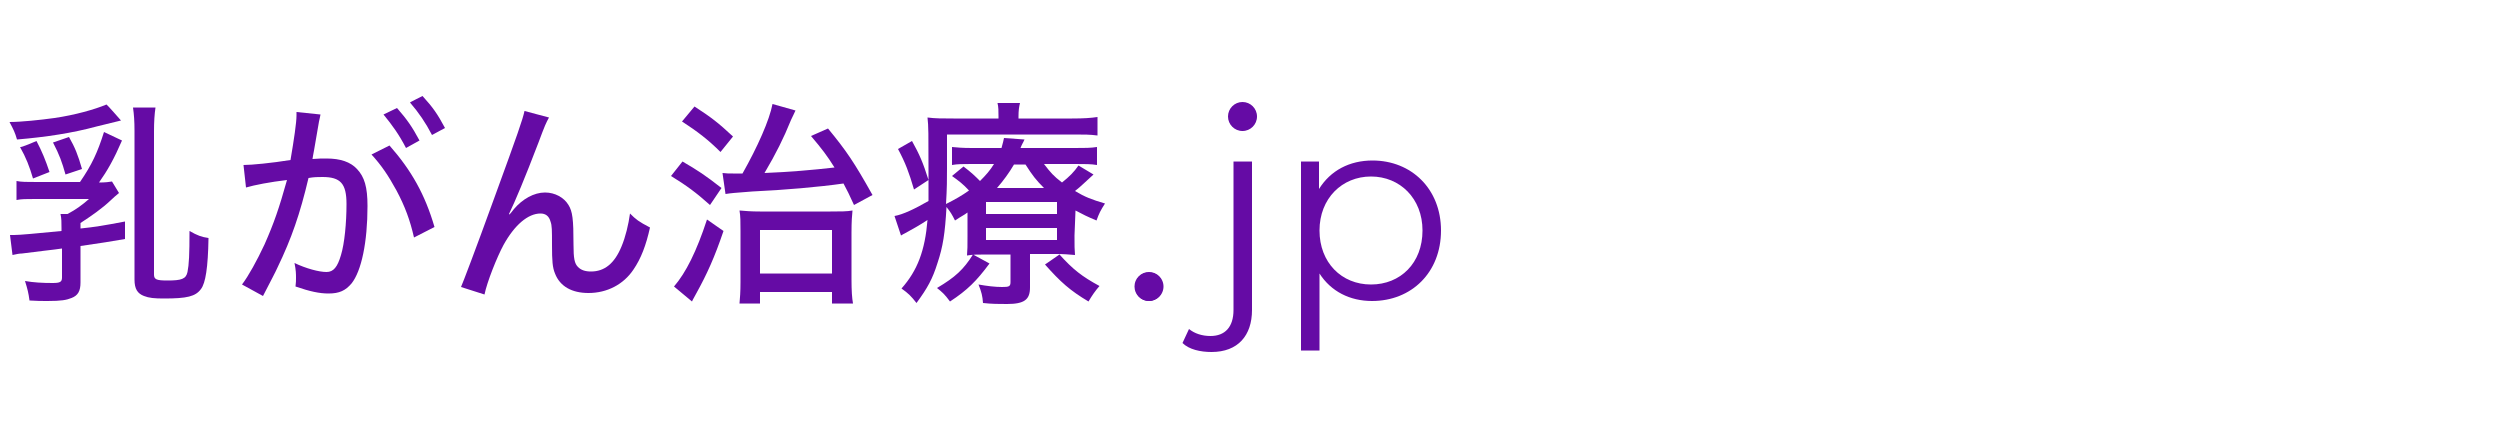
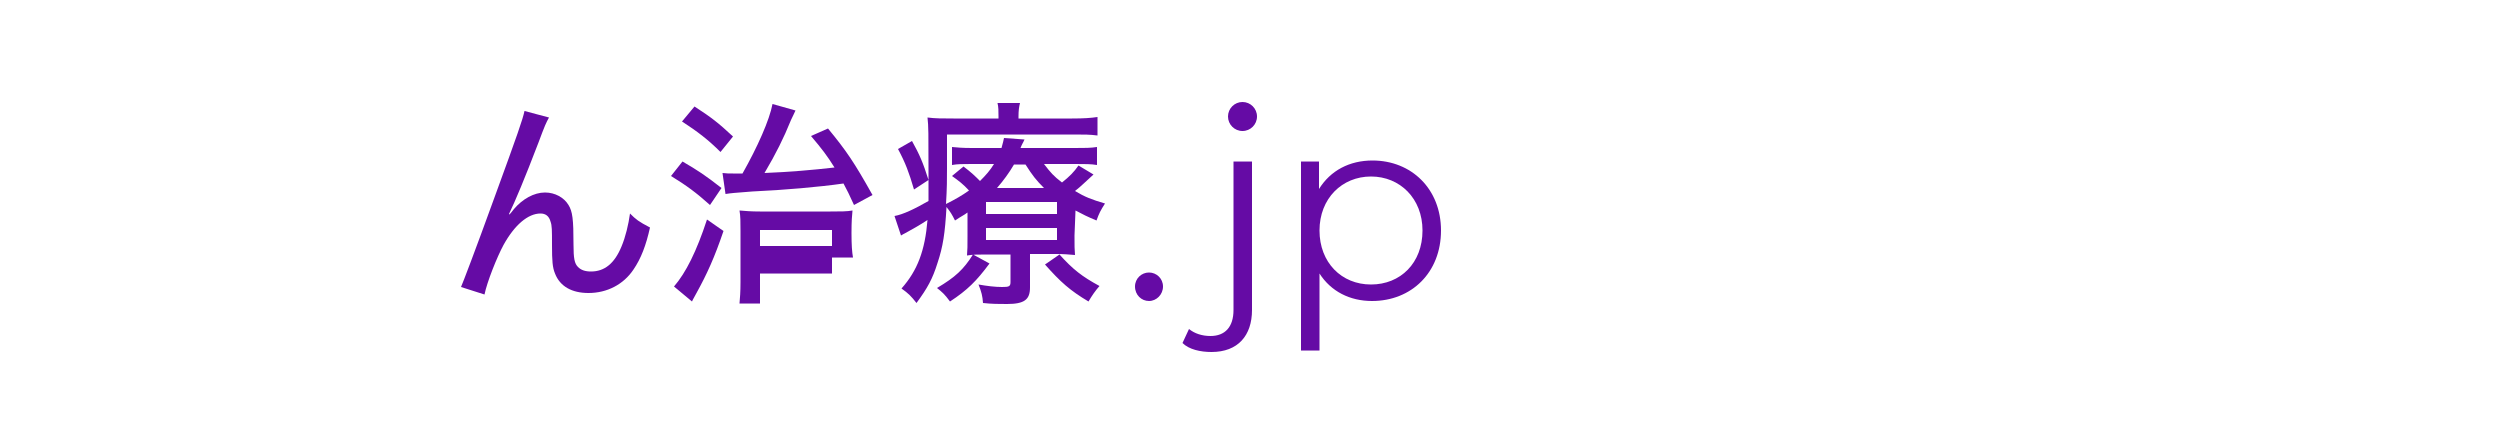
<svg xmlns="http://www.w3.org/2000/svg" version="1.1" id="_レイヤー_2" x="0px" y="0px" viewBox="0 0 500 89.6" style="enable-background:new 0 0 500 89.6;" xml:space="preserve">
  <style type="text/css">
	.st0{fill:#650BA5;}
</style>
  <g id="_レイヤー_1-2">
-     <path class="st0" d="M24.2,24.1c-0.8,0.2-2.4,0.6-4.9,1.2c-4.8,1.3-10,2.1-15.9,2.6c-0.4-1.4-0.7-2-1.5-3.5c2.3,0,6.1-0.4,9-0.8   c4.1-0.6,8-1.7,10.4-2.7C21.4,20.9,24.2,24.1,24.2,24.1z M24.4,28.1c-1.6,3.7-2.9,6-4.6,8.4c1.3,0,2-0.1,2.6-0.2l1.4,2.3   c-0.8,0.7-1,0.8-1.7,1.5c-1.7,1.6-3.7,3-6,4.5v1.1c2.9-0.3,4.7-0.6,8.9-1.4v3.5c-2.3,0.4-5.3,0.9-8.9,1.4v7.3   c0,1.7-0.5,2.6-1.8,3.1c-1,0.4-2,0.6-4.8,0.6c-1.3,0-2,0-3.6-0.1c-0.2-1.5-0.4-2.3-0.9-3.9c1.7,0.3,3.5,0.4,5.5,0.4   c1.5,0,1.9-0.2,1.9-1.1v-5.8c-1.2,0.2-5.9,0.7-8,1c-0.5,0-1,0.1-1.9,0.3L2,47c0.4,0,0.6,0,0.8,0c1.2,0,4.3-0.3,9.5-0.8v-0.5   c0-1.3,0-2-0.2-2.9h1.4c1.7-0.9,2.8-1.7,4.3-3H7c-1.8,0-2.7,0-3.7,0.2v-3.8c1,0.2,2,0.2,4.1,0.2H16c2.4-3.5,3.5-5.9,4.8-10   L24.4,28.1L24.4,28.1z M7.3,28.2c1.1,2.1,1.8,3.8,2.6,6.2l-3.3,1.3c-0.7-2.4-1.4-4.2-2.6-6.3C4.1,29.6,7.3,28.2,7.3,28.2z    M13.8,27.4c1.2,2.1,1.8,3.6,2.6,6.4l-3.3,1.1c-0.7-2.5-1.2-3.9-2.5-6.4L13.8,27.4L13.8,27.4z M30.8,54.9c0,1,0.5,1.2,2.7,1.2   c2.8,0,3.7-0.3,4-1.7c0.3-1.5,0.4-3.5,0.4-8.2c1.6,0.9,2.4,1.2,3.8,1.4c-0.1,6-0.6,9-1.5,10.2c-1.1,1.5-2.8,1.9-7.4,1.9   c-1.9,0-3-0.1-4-0.5c-1.3-0.5-1.9-1.4-1.9-3.3V26.2c0-2-0.1-3.3-0.3-4.7h4.5c-0.2,1.3-0.3,2.9-0.3,4.7L30.8,54.9L30.8,54.9z" />
-     <path class="st0" d="M48.7,33c1.6,0,5.7-0.4,9.4-1c0.7-4.1,1.2-7.5,1.2-8.9c0-0.2,0-0.4,0-0.7l4.8,0.5c-0.1,0.6-0.2,0.9-0.3,1.4   l-1,5.8c-0.2,1-0.2,1.1-0.3,1.7c1.2-0.1,1.9-0.1,2.8-0.1c2.8,0,4.8,0.7,6.1,2.1c1.5,1.6,2.1,3.6,2.1,7.4c0,7.2-1.2,13-3.2,15.5   c-1.2,1.4-2.4,2-4.6,2c-1.8,0-3.7-0.4-6.6-1.4c0.1-0.7,0.1-1.3,0.1-1.7c0-0.8,0-1.5-0.3-3c2.3,1.1,4.9,1.8,6.4,1.8   c1.4,0,2.2-1,2.9-3.4c0.7-2.3,1.1-6.4,1.1-10.2c0-4.1-1.2-5.4-4.8-5.4c-0.9,0-1.7,0-2.8,0.2c-1.7,7.2-3.4,12.1-6.2,17.9   c-0.3,0.7-1.3,2.6-2.9,5.7l-4.2-2.3c1.3-1.7,3-4.8,4.5-8c1.9-4.3,2.9-7.2,4.5-12.9c-3.4,0.4-6.5,1-8.2,1.5L48.7,33L48.7,33z    M77.9,29.1c4.4,5,7.1,9.8,9,16.3l-4.1,2.1C82,44,81,41.3,79.3,38.1c-1.7-3.1-3-5-5-7.2L77.9,29.1L77.9,29.1z M79.4,21.6   c2,2.3,3,3.7,4.5,6.5l-2.7,1.5c-1.4-2.7-2.7-4.5-4.5-6.7L79.4,21.6L79.4,21.6z M84.5,19.2c2.1,2.3,3,3.6,4.5,6.4L86.4,27   c-1.3-2.5-2.6-4.4-4.4-6.5C81.9,20.5,84.5,19.2,84.5,19.2z" />
    <path class="st0" d="M109.8,23.5c-0.6,1.1-0.8,1.5-2.1,5c-2.8,7.3-4.6,11.6-5.9,14.3l0.1,0.1c0.2-0.2,0.5-0.6,0.9-1.1   c1.7-2,4-3.3,6.2-3.3c2,0,3.8,1,4.7,2.5c0.8,1.3,1,2.8,1,7.9c0,2.8,0.2,3.8,0.9,4.5c0.6,0.6,1.4,0.9,2.6,0.9c2.7,0,4.7-1.6,6.1-5   c0.8-1.9,1.4-4.4,1.7-6.6c1.2,1.2,1.7,1.6,4,2.8c-0.8,3.6-1.8,6.2-3.3,8.4c-2,3-5.3,4.7-9,4.7c-3.3,0-5.7-1.3-6.7-3.9   c-0.5-1.2-0.6-2.5-0.6-5.7c0-3,0-3.9-0.3-4.7c-0.3-1.1-1-1.6-2-1.6c-2.5,0-5.2,2.3-7.4,6.3c-1.3,2.4-3.3,7.4-3.8,9.9l-4.7-1.5   c0.4-0.9,2.7-6.9,6.8-18.2c4.6-12.6,5.5-15.2,5.9-17L109.8,23.5L109.8,23.5z" />
-     <path class="st0" d="M136.5,32.3c3.1,1.8,4.6,2.8,7.8,5.3L142,41c-2.8-2.5-4.7-3.9-7.8-5.8L136.5,32.3L136.5,32.3z M144.7,46.2   c-1.8,5.3-3.3,8.6-5.4,12.4c-0.4,0.8-0.7,1.2-0.9,1.7l-3.6-3c2.4-2.8,4.5-7,6.6-13.4L144.7,46.2z M138.9,21.3   c3.4,2.2,4.8,3.3,7.7,6l-2.5,3.1c-2.4-2.4-4.6-4.1-7.7-6.1L138.9,21.3L138.9,21.3z M144.5,34.6c0.9,0.1,1.2,0.1,2.1,0.1h1.9   c3-5.3,5.4-10.7,6-13.9l4.6,1.3c-0.3,0.6-0.4,0.9-0.9,1.9c-1.5,3.7-3,6.7-5.3,10.6c5-0.2,9.6-0.6,14-1.1c-1.5-2.4-2.5-3.7-4.7-6.3   l3.4-1.5c3.7,4.5,5.2,6.7,8.9,13.3l-3.7,2c-1-2.2-1.3-2.8-2.1-4.3c-4.9,0.7-11.8,1.3-18.3,1.6c-3.8,0.3-4,0.3-5.3,0.5L144.5,34.6   L144.5,34.6z M152,60.7h-4.1c0.1-1.1,0.2-2.3,0.2-4.3V46.2c0-1.8,0-3-0.2-4.1c1.2,0.1,2.3,0.2,4.1,0.2h14.1c2,0,3.3,0,4.4-0.2   c-0.1,1-0.2,2.1-0.2,4.5v9.2c0,2.4,0.1,3.8,0.3,4.9h-4.2v-2.3H152V60.7L152,60.7z M152,54.7h14.4v-8.7H152V54.7z" />
+     <path class="st0" d="M136.5,32.3c3.1,1.8,4.6,2.8,7.8,5.3L142,41c-2.8-2.5-4.7-3.9-7.8-5.8L136.5,32.3L136.5,32.3z M144.7,46.2   c-1.8,5.3-3.3,8.6-5.4,12.4c-0.4,0.8-0.7,1.2-0.9,1.7l-3.6-3c2.4-2.8,4.5-7,6.6-13.4L144.7,46.2z M138.9,21.3   c3.4,2.2,4.8,3.3,7.7,6l-2.5,3.1c-2.4-2.4-4.6-4.1-7.7-6.1L138.9,21.3L138.9,21.3z M144.5,34.6c0.9,0.1,1.2,0.1,2.1,0.1h1.9   c3-5.3,5.4-10.7,6-13.9l4.6,1.3c-0.3,0.6-0.4,0.9-0.9,1.9c-1.5,3.7-3,6.7-5.3,10.6c5-0.2,9.6-0.6,14-1.1c-1.5-2.4-2.5-3.7-4.7-6.3   l3.4-1.5c3.7,4.5,5.2,6.7,8.9,13.3l-3.7,2c-1-2.2-1.3-2.8-2.1-4.3c-4.9,0.7-11.8,1.3-18.3,1.6c-3.8,0.3-4,0.3-5.3,0.5L144.5,34.6   L144.5,34.6z M152,60.7h-4.1c0.1-1.1,0.2-2.3,0.2-4.3V46.2c0-1.8,0-3-0.2-4.1c1.2,0.1,2.3,0.2,4.1,0.2h14.1c2,0,3.3,0,4.4-0.2   c-0.1,1-0.2,2.1-0.2,4.5c0,2.4,0.1,3.8,0.3,4.9h-4.2v-2.3H152V60.7L152,60.7z M152,54.7h14.4v-8.7H152V54.7z" />
    <path class="st0" d="M214.9,47.1c0,2.2,0,2.7,0.1,3.9c-1.2-0.1-2.2-0.2-3.7-0.2H206v6.7c0,2.4-1.1,3.3-4.6,3.3c-1.6,0-3,0-4.8-0.2   c-0.1-1.4-0.3-2.2-0.9-3.7c1.7,0.3,3.3,0.5,4.7,0.5s1.7-0.1,1.7-1v-5.5h-4.7c-1.9,0-2.8,0-4,0.2c0.1-1.2,0.1-1.8,0.1-3.9v-4.7   c-0.8,0.6-1,0.6-2.5,1.6c-0.6-1.2-0.9-1.7-1.7-2.7c-0.3,5.3-0.7,7.9-1.8,11.2c-1,3.2-2,5-4.2,8c-1.1-1.4-1.6-1.9-3-2.9   c3.2-3.6,4.7-7.6,5.2-13.7c-1.5,1-3.3,2-4.4,2.6c-0.2,0.1-0.6,0.3-0.9,0.5l-1.3-3.9c1.7-0.3,4-1.4,6.8-3l0-6c0-7.4,0-9-0.2-10.7   c1.5,0.2,3,0.2,5.2,0.2h9v-0.4c0-1.1,0-1.9-0.2-2.7h4.5c-0.2,0.8-0.3,1.5-0.3,2.7v0.4h10.7c2.3,0,3.8-0.1,5.1-0.3v3.7   c-1.5-0.2-2.6-0.2-4.7-0.2h-25.4v6.8c0,2.1,0,3.9-0.2,7.1c1.8-0.9,3.2-1.7,4.6-2.7c-1.2-1.3-2-1.9-3.4-2.9l2.3-1.9   c1.6,1.2,2.4,2,3.3,2.9c1.2-1.2,2-2.1,2.8-3.4h-4.5c-1.8,0-2.8,0-3.9,0.2v-3.6c1.1,0.1,2,0.2,4,0.2h5.9c0.3-1.2,0.4-1.4,0.5-2   l4.1,0.3c-0.3,0.7-0.5,0.9-0.8,1.7H215c2,0,3.1,0,4.4-0.2v3.6c-1.2-0.2-2.3-0.2-4.3-0.2h-6.3c1.3,1.7,1.9,2.4,3.6,3.7   c1.5-1.2,2.4-2.1,3.3-3.4l3,1.8c-1.9,1.7-2.3,2.2-3.7,3.3c2,1.2,3.3,1.7,6,2.5c-0.9,1.4-1.2,2-1.7,3.4c-1.9-0.8-2.7-1.2-4.2-2   L214.9,47.1L214.9,47.1z M182.4,28.2c1.5,2.7,2.2,4.3,3.3,7.8l-2.9,1.9c-1-3.4-1.7-5.3-3.2-8.1C179.6,29.8,182.4,28.2,182.4,28.2z    M197.9,52.7c-2.6,3.5-4.4,5.3-7.9,7.6c-1.1-1.5-1.6-1.9-2.6-2.7c3.7-2.2,5.3-3.7,7.2-6.7L197.9,52.7L197.9,52.7z M197.2,42.8h14.2   v-2.4h-14.2V42.8z M197.2,48h14.2v-2.4h-14.2V48z M208.8,37.6c-1.6-1.6-2.3-2.5-3.7-4.7h-2.3c-1,1.7-2.1,3.2-3.4,4.7H208.8z    M211.9,50.9c2.7,3,4.5,4.4,8,6.3c-0.8,0.9-1.5,1.9-2.2,3.1c-3.7-2.2-5.6-3.9-8.7-7.4L211.9,50.9L211.9,50.9z" />
    <path class="st0" d="M227,57.3c0-1.6,1.3-2.8,2.8-2.8s2.8,1.2,2.8,2.8s-1.3,2.9-2.8,2.9S227,59,227,57.3z" />
    <path class="st0" d="M288.2,46.1c0,8.4-5.9,14.1-13.8,14.1c-4.4,0-8.2-1.9-10.5-5.5v15.4h-3.7V32.3h3.6v5.5   c2.3-3.7,6.1-5.7,10.7-5.7C282.3,32.1,288.2,37.8,288.2,46.1L288.2,46.1z M284.5,46.1c0-6.4-4.5-10.8-10.3-10.8   c-5.8,0-10.3,4.4-10.3,10.8s4.4,10.8,10.3,10.8S284.5,52.6,284.5,46.1z" />
    <path class="st0" d="M236.5,68.6l1.3-2.8c1.1,0.9,2.6,1.4,4.3,1.4c2.9,0,4.6-1.8,4.6-5.2V32.3h3.7V62c0,5.1-2.8,8.4-8.1,8.4   C240.1,70.4,237.8,69.9,236.5,68.6L236.5,68.6z" />
    <circle class="st0" cx="248.5" cy="23.3" r="2.9" />
-     <circle class="st0" cx="229.8" cy="57.3" r="2.9" />
  </g>
</svg>